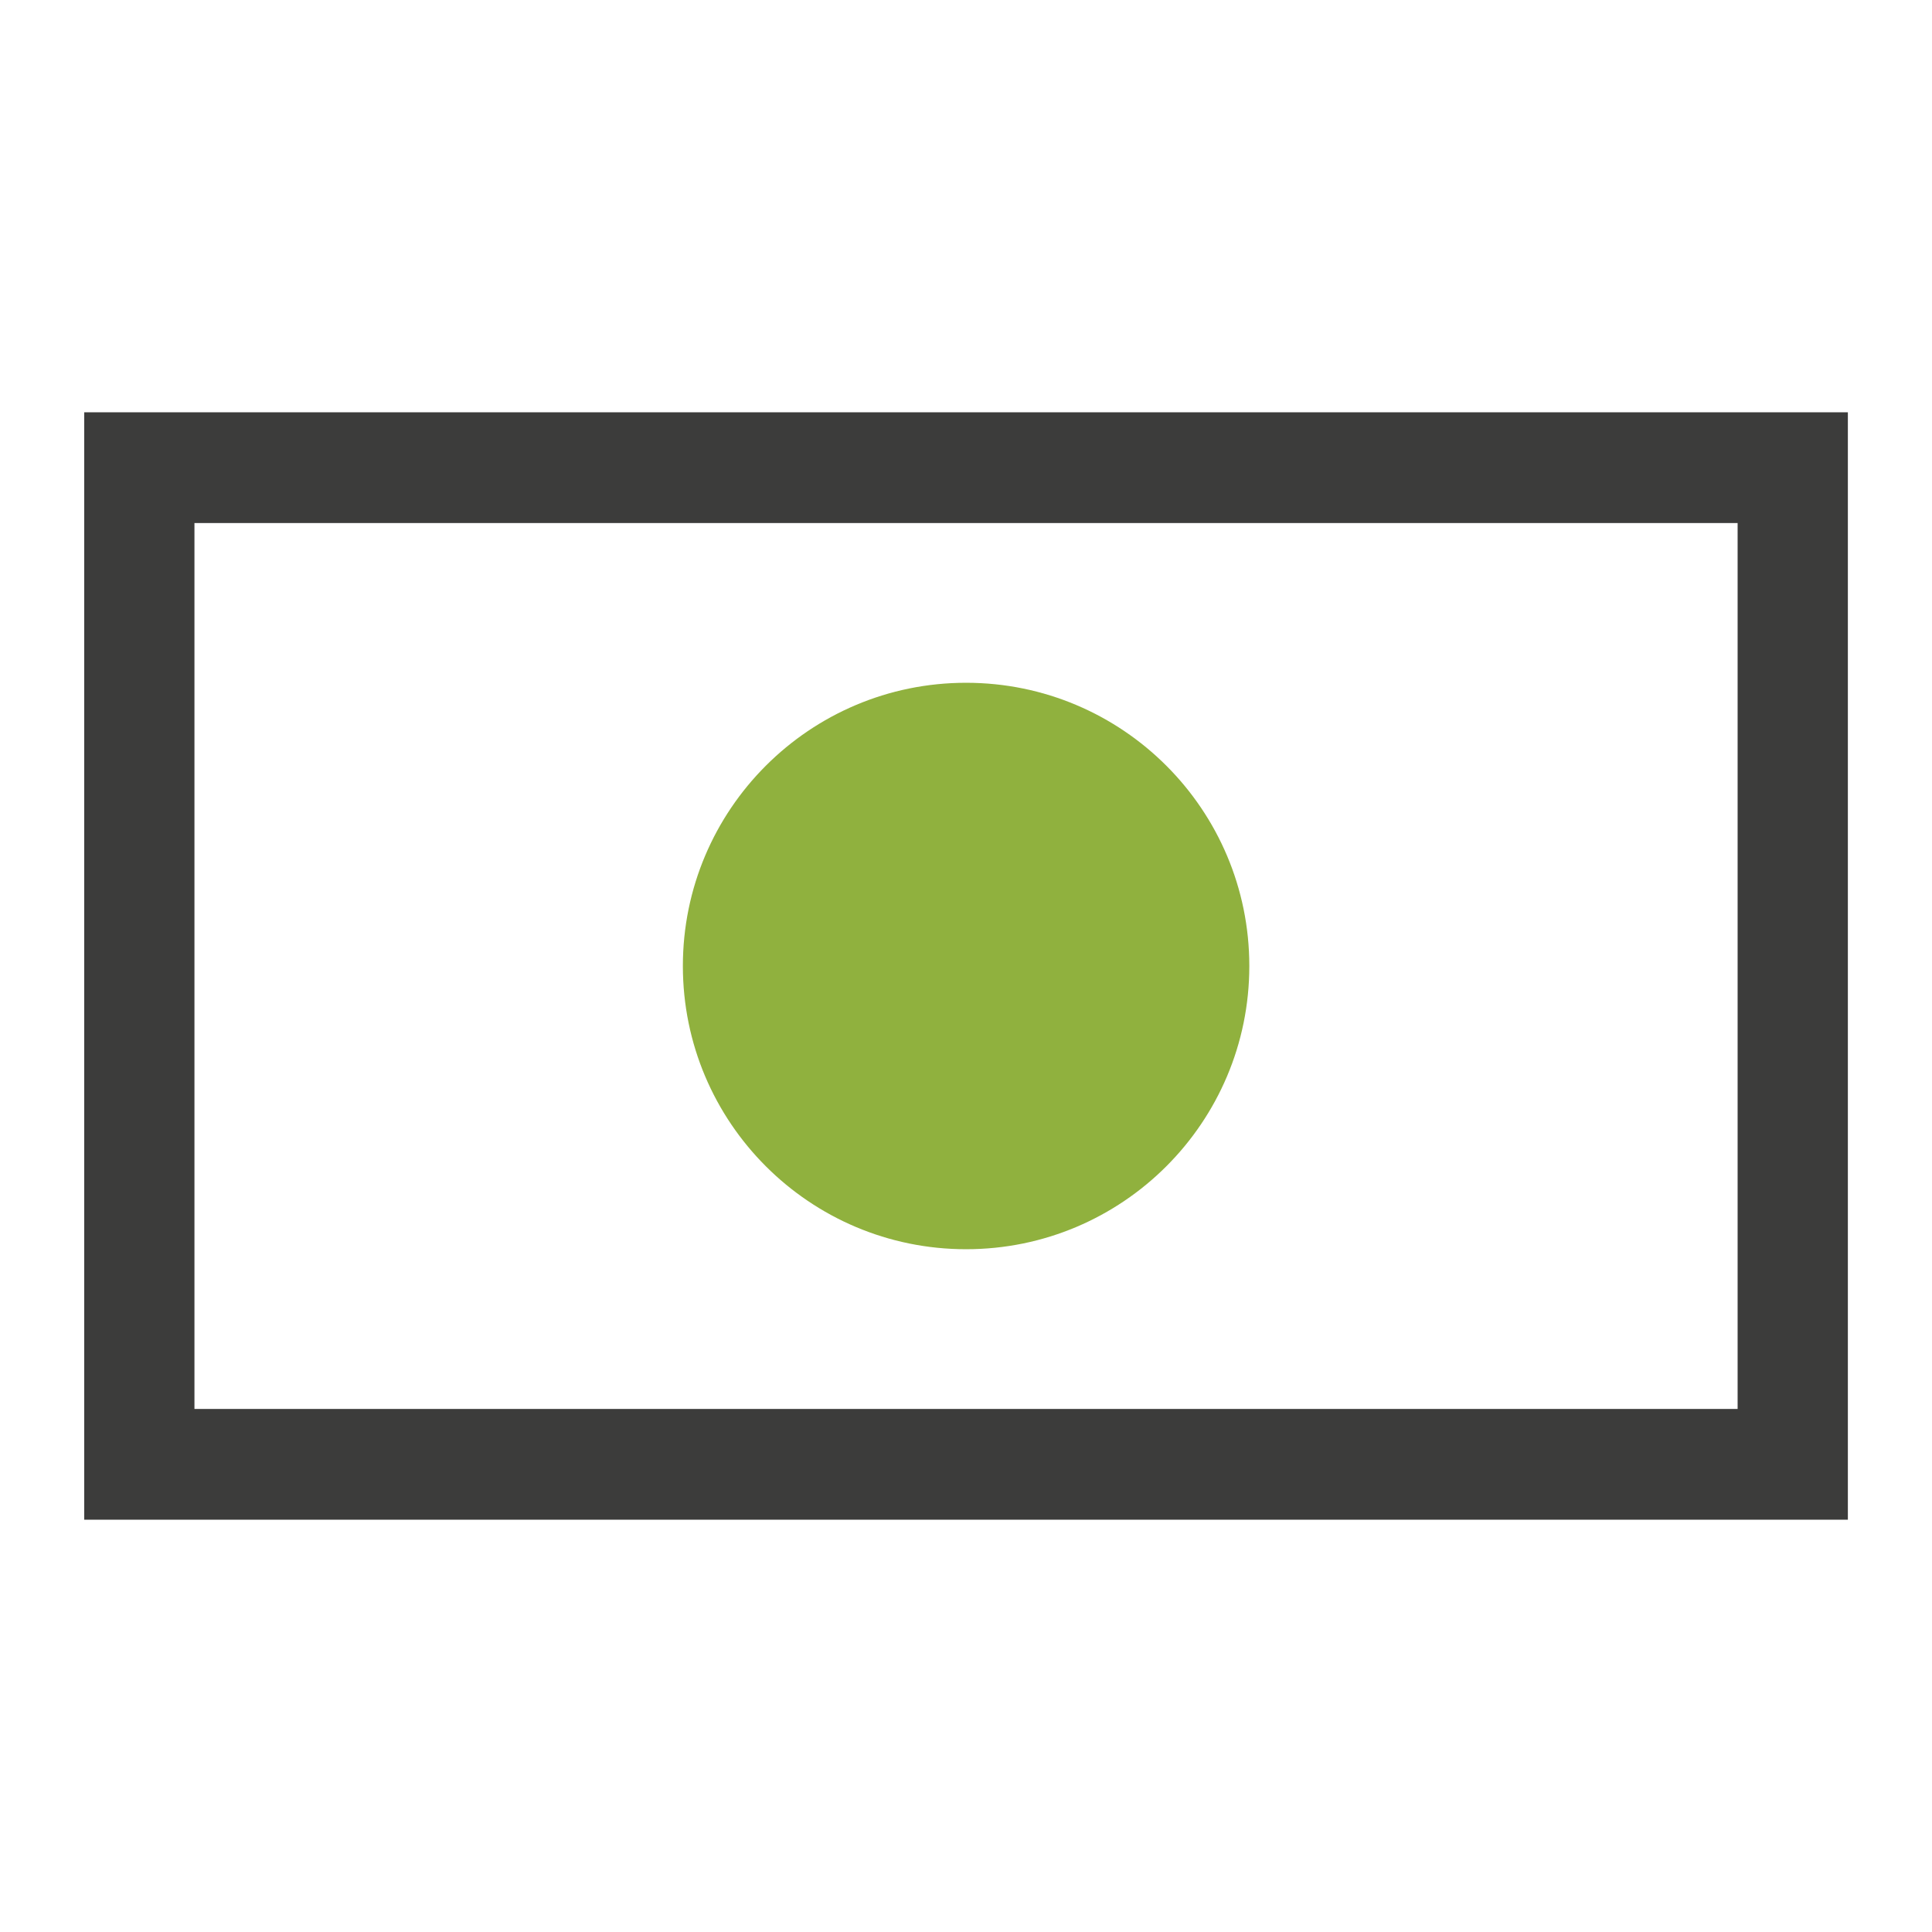
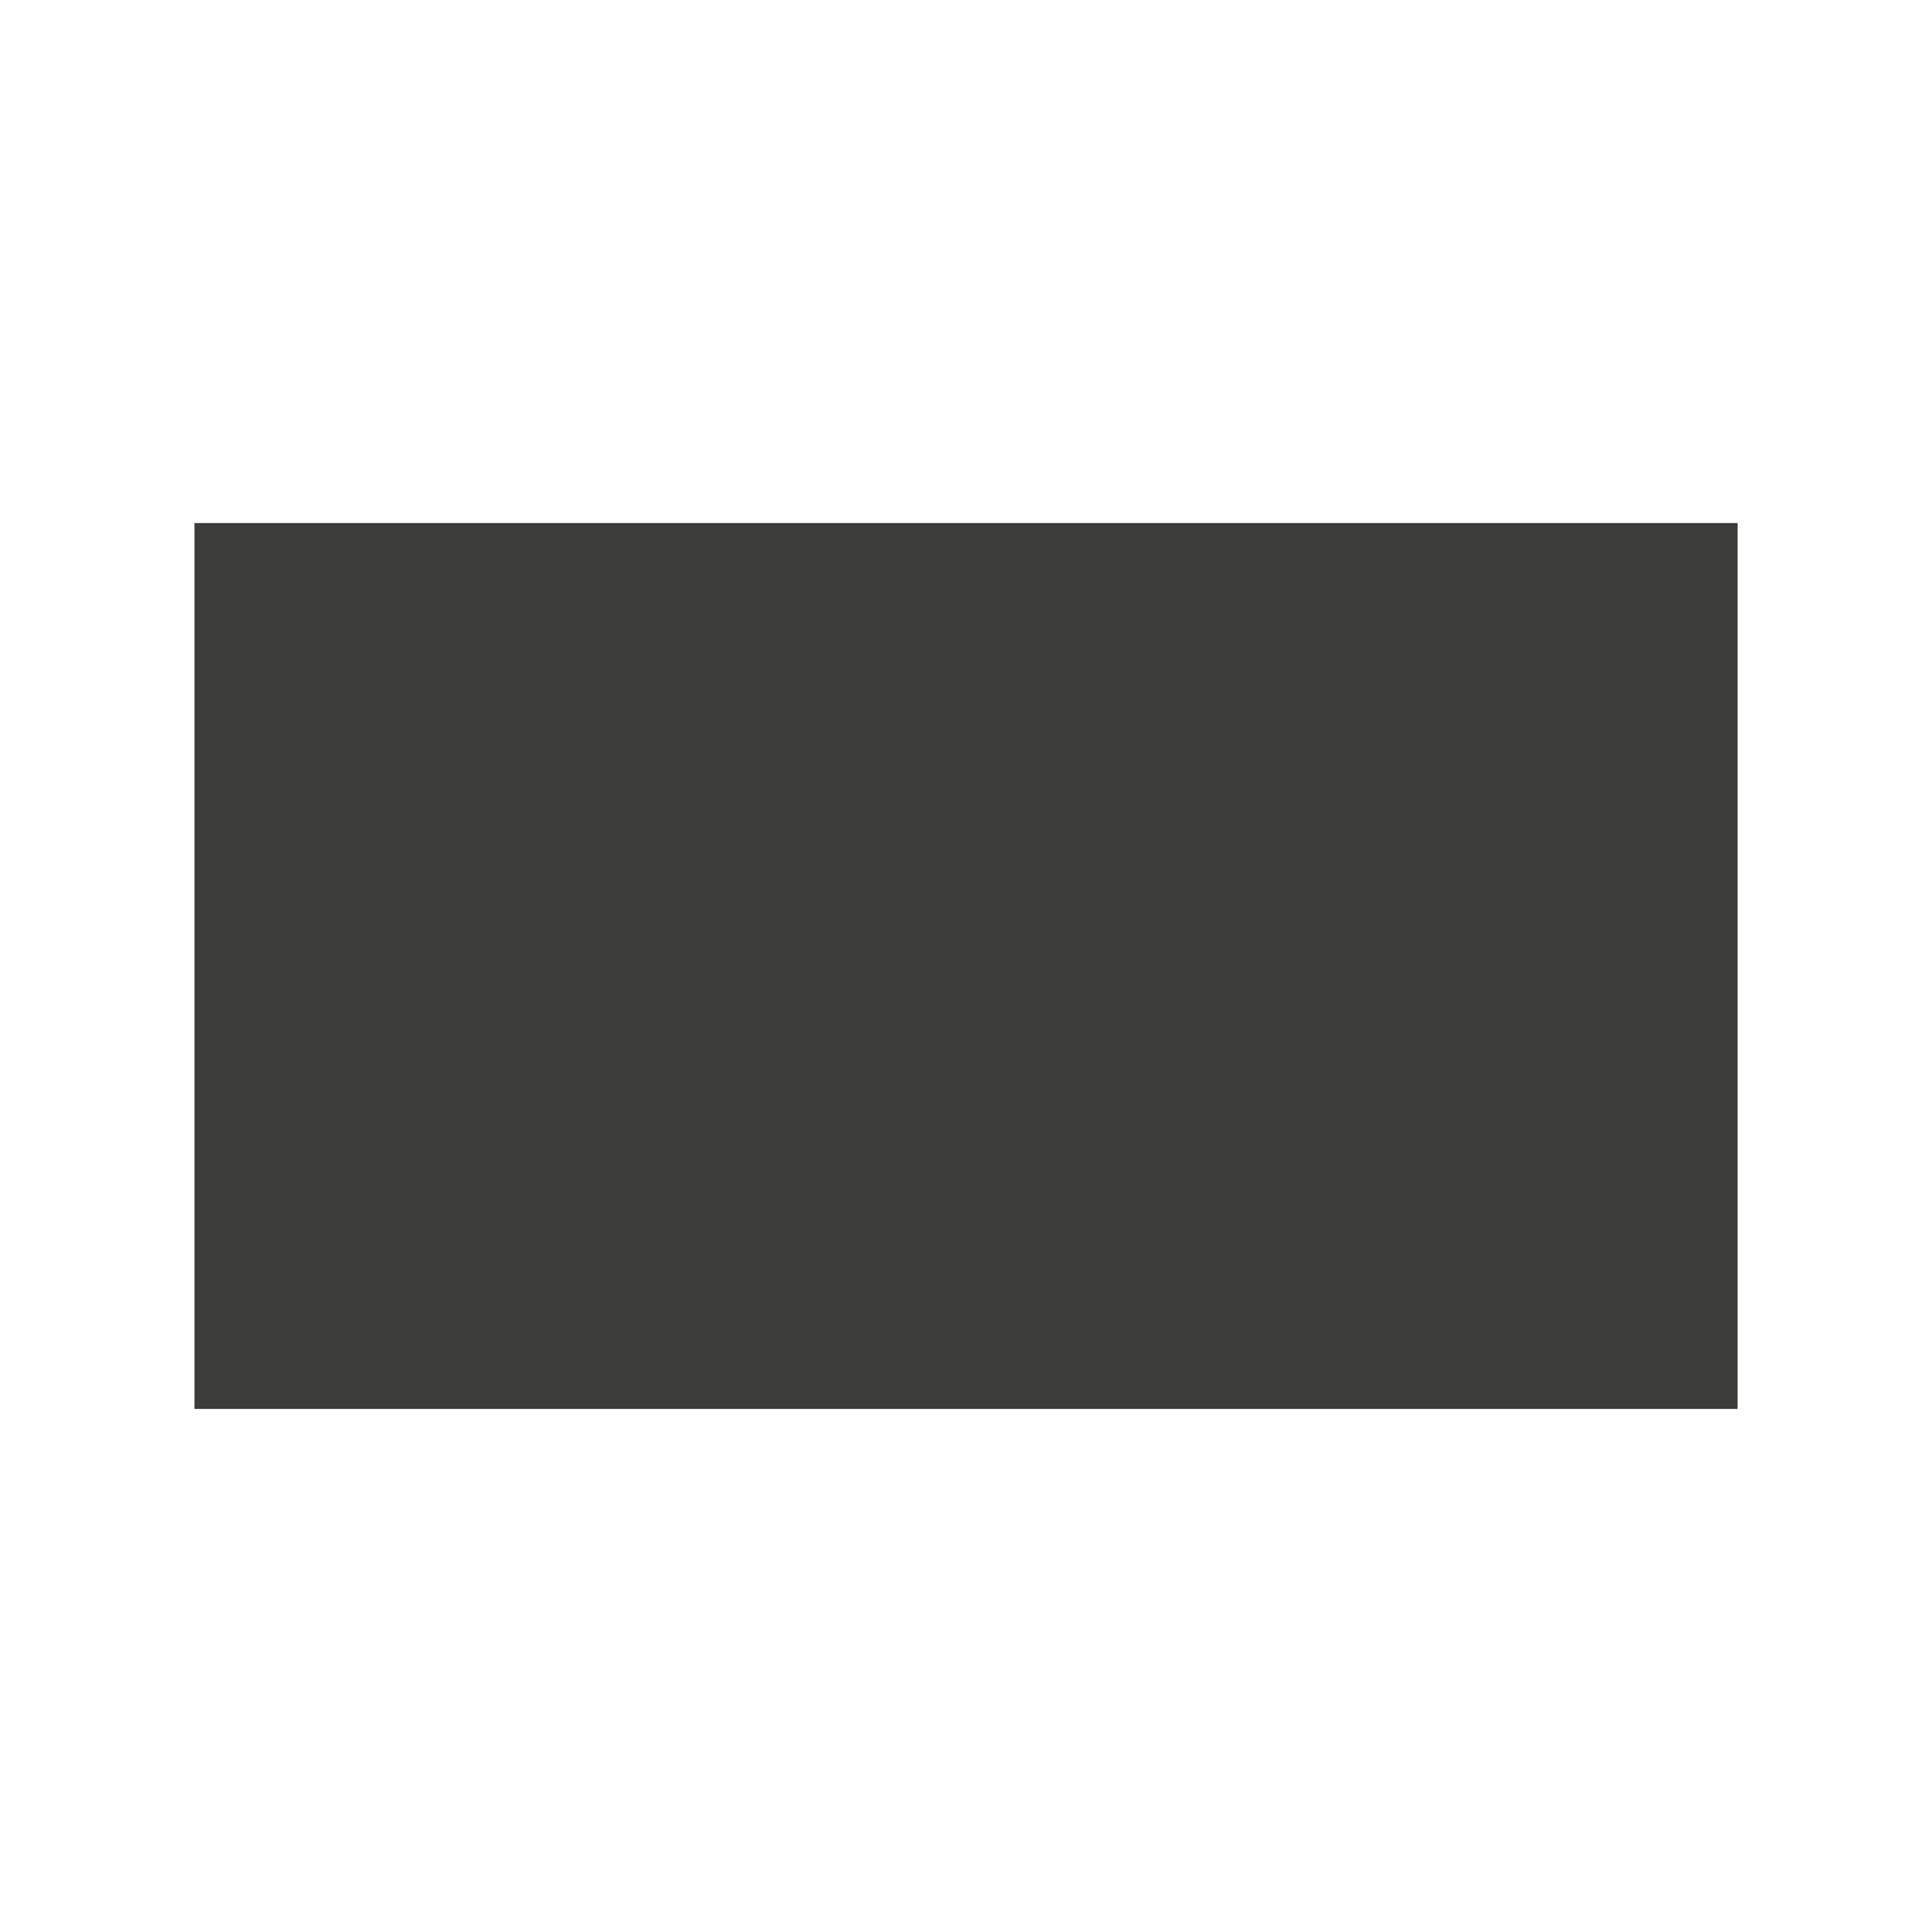
<svg xmlns="http://www.w3.org/2000/svg" width="62" height="62" viewBox="0 0 62 62" fill="none">
-   <path d="M55.762 16.785V45.215H6.24V16.785H55.762ZM59.3 13.231H2.703V48.769H59.3V13.231Z" fill="#3C3C3B" />
-   <circle cx="31.003" cy="31" r="9.089" fill="#90B13E" />
+   <path d="M55.762 16.785V45.215H6.24V16.785H55.762ZM59.3 13.231H2.703V48.769V13.231Z" fill="#3C3C3B" />
</svg>